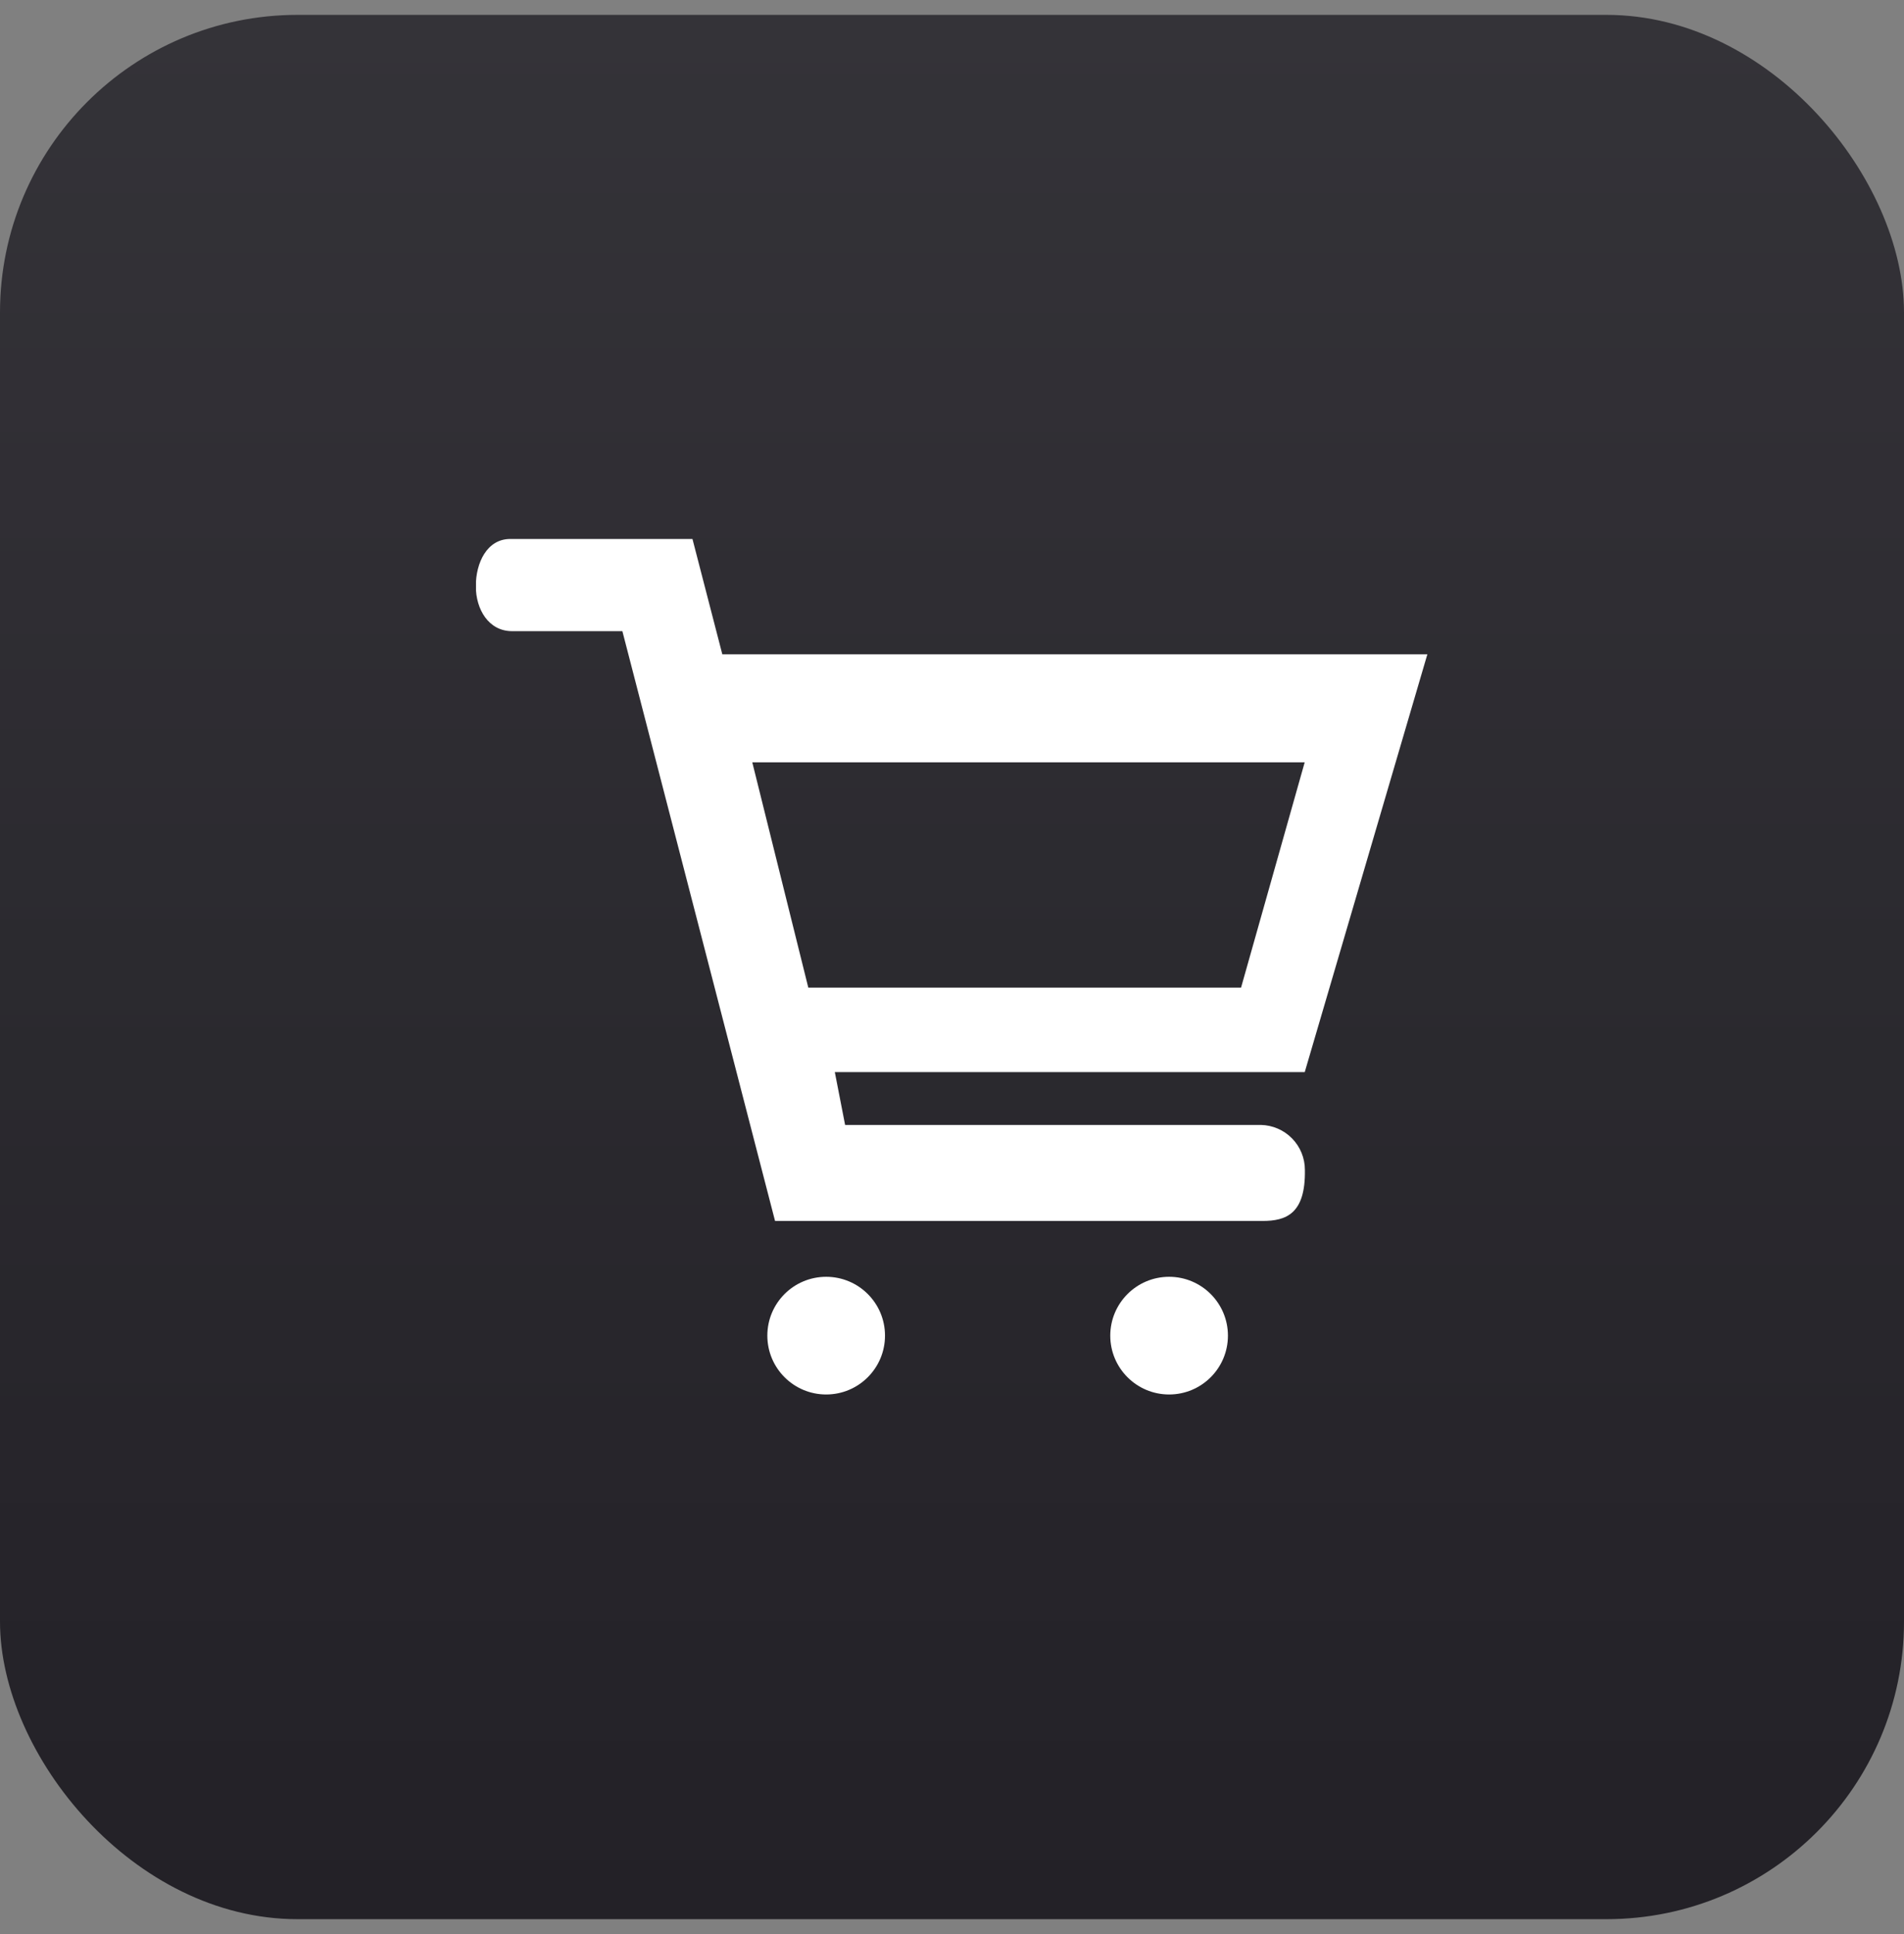
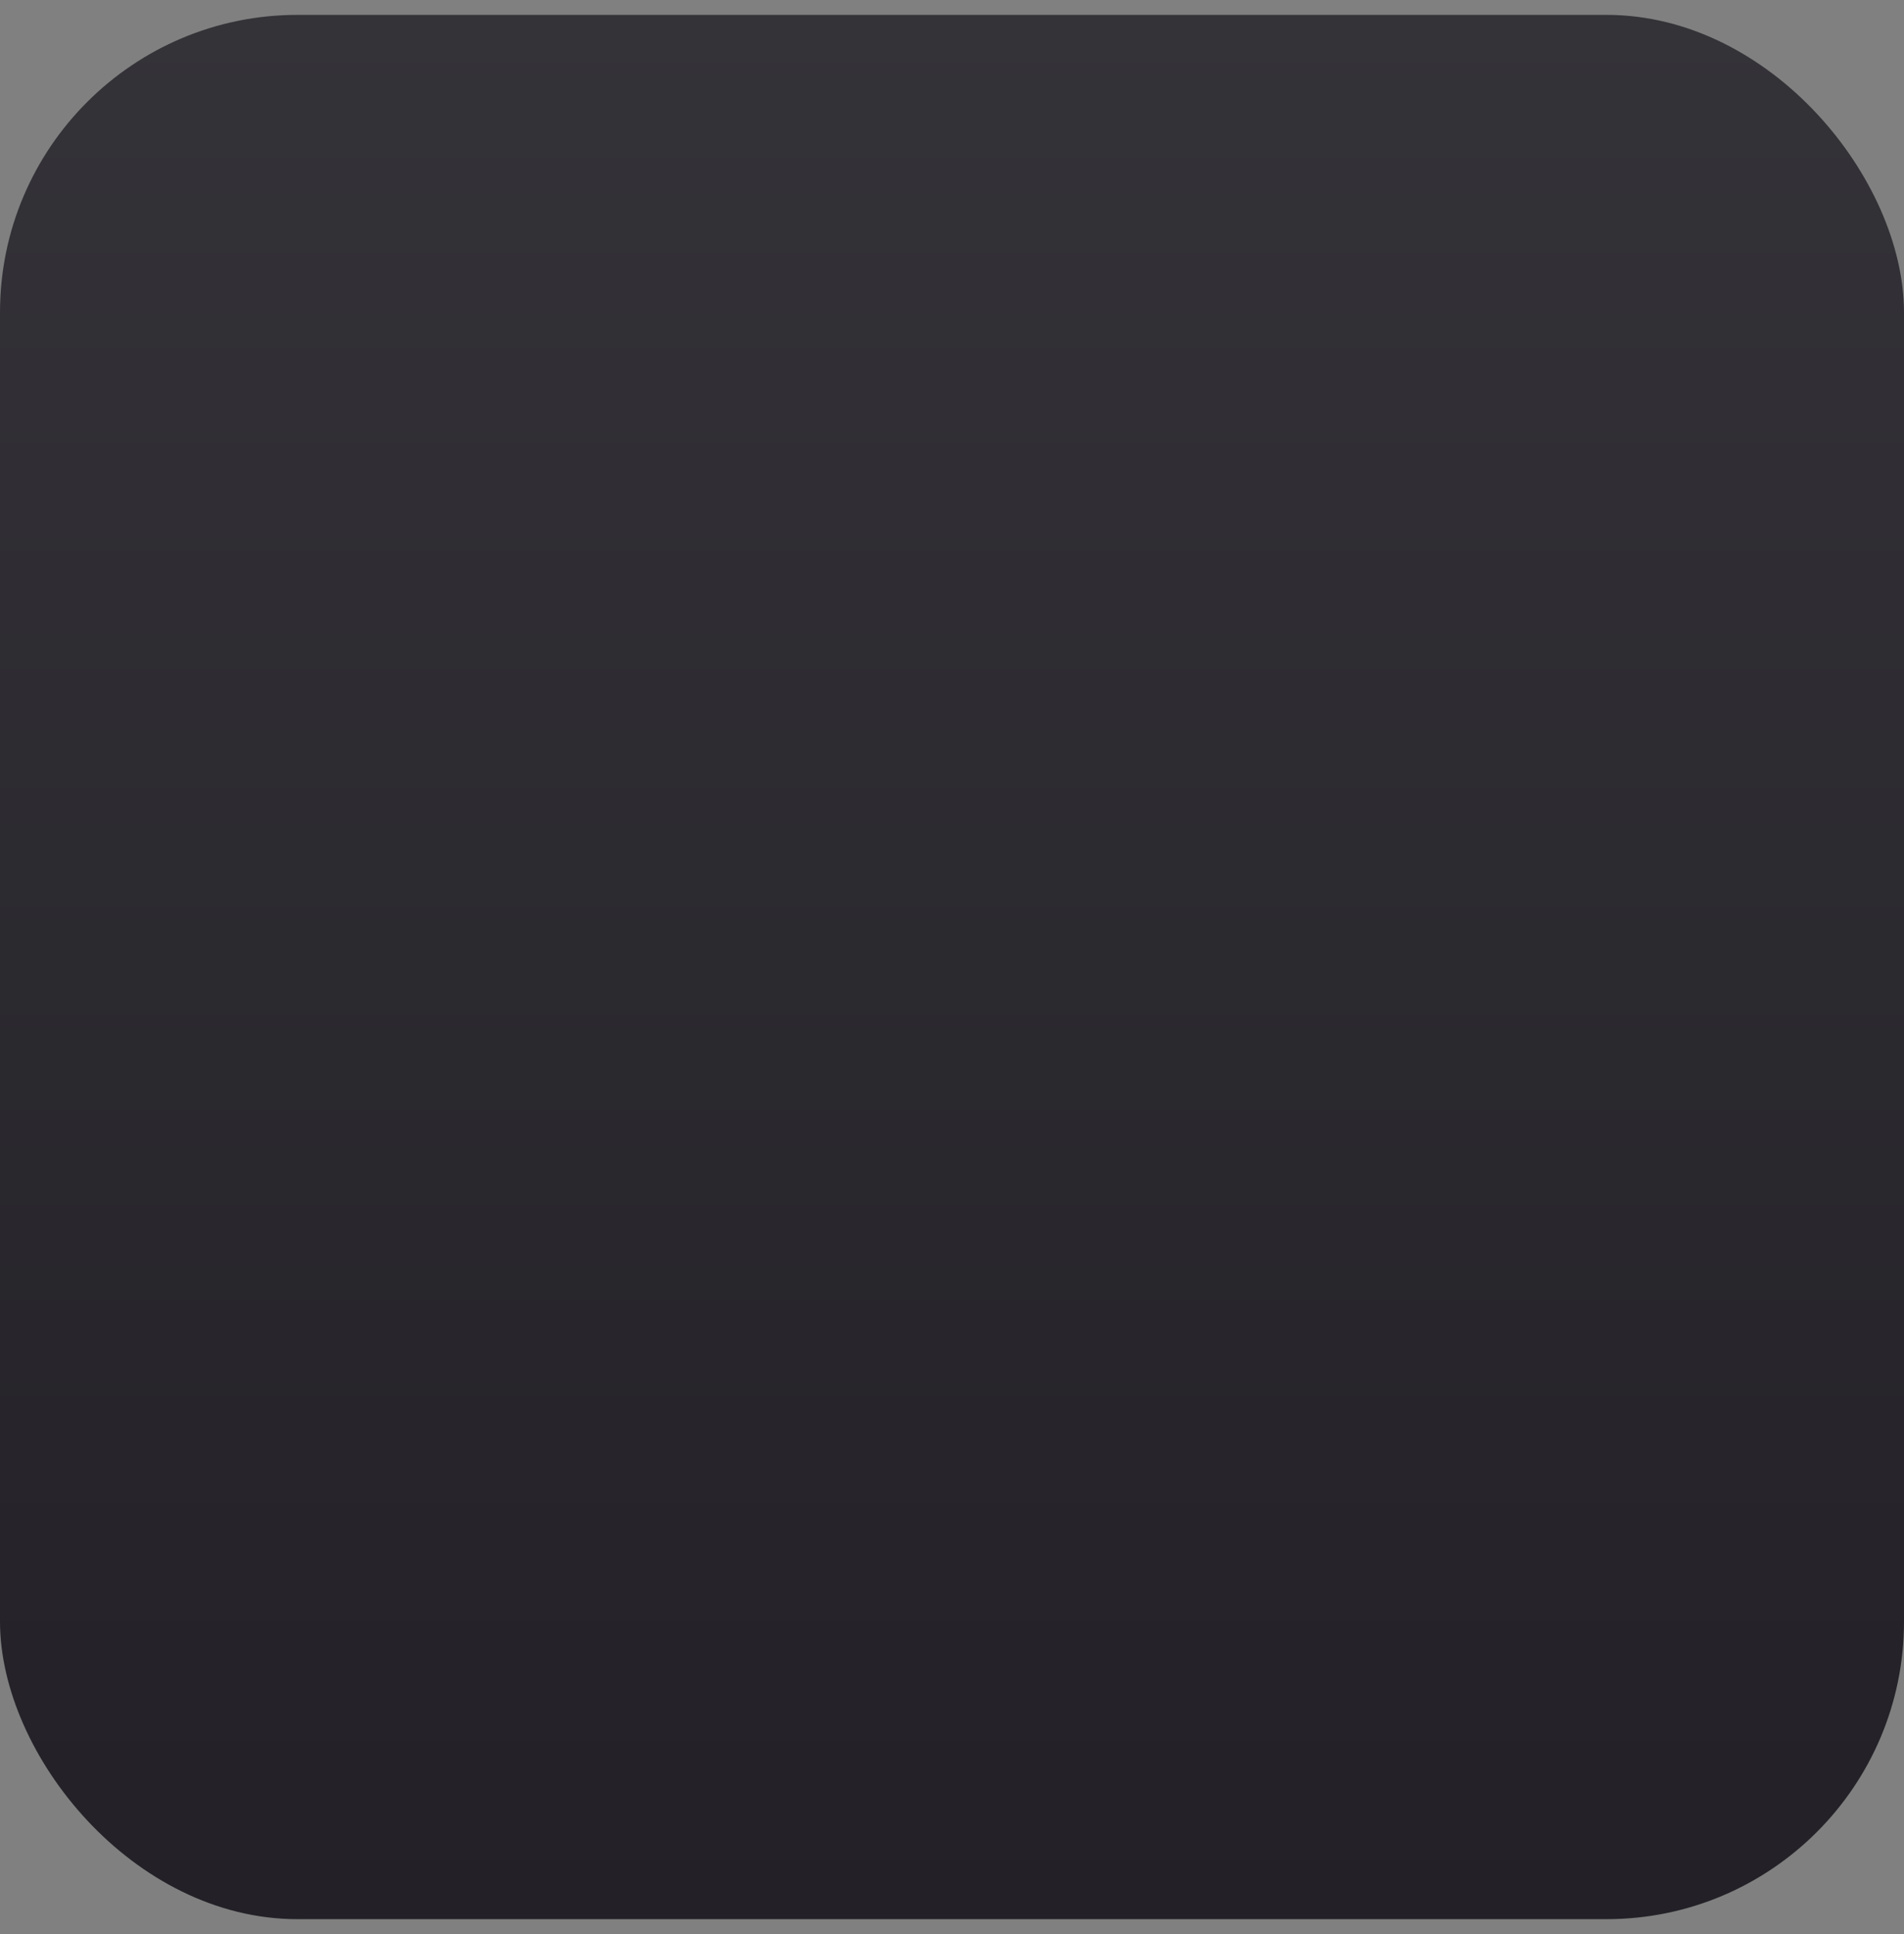
<svg xmlns="http://www.w3.org/2000/svg" width="64" height="65" viewBox="0 0 64 65" fill="none">
  <rect x="0" y="0" width="64" height="65" fill="#808080" stroke="none" />
  <rect y="0.5" width="64" height="64" rx="10" fill="url(#paint0_linear_448_1506)" />
  <g clip-path="url(#clip0_448_1506)">
    <g clip-path="url(#clip1_448_1506)">
      <g clip-path="url(#clip2_448_1506)">
        <path d="M27.77 46.866C28.863 46.866 29.748 45.98 29.748 44.888C29.748 43.796 28.863 42.911 27.77 42.911C26.678 42.911 25.793 43.796 25.793 44.888C25.793 45.98 26.678 46.866 27.77 46.866Z" fill="white" />
-         <path d="M39.298 46.866C40.39 46.866 41.275 45.981 41.275 44.889C41.275 43.797 40.39 42.911 39.298 42.911C38.206 42.911 37.32 43.797 37.32 44.889C37.32 45.981 38.206 46.866 39.298 46.866Z" fill="white" />
-         <path d="M47.979 21.988H24.279L23.276 18.114H17.151C16.368 18.114 15.994 18.916 15.994 19.699C15.994 20.482 16.427 21.212 17.21 21.212H20.92L26.052 41.034H42.442C43.23 41.034 43.887 40.795 43.862 39.32C43.863 38.924 43.708 38.544 43.431 38.261C43.154 37.978 42.777 37.815 42.381 37.807H28.407L28.061 36.031H43.857L47.979 21.988ZM27.17 33.193L25.287 25.621H43.855L41.716 33.193H27.17Z" fill="white" />
      </g>
    </g>
  </g>
  <defs>
    <linearGradient id="paint0_linear_448_1506" x1="32" y1="0.5" x2="32" y2="64.5" gradientUnits="userSpaceOnUse">
      <stop stop-color="#343338" />
      <stop offset="0.25" stop-color="#302E34" />
      <stop offset="0.5" stop-color="#2B2A2F" />
      <stop offset="0.75" stop-color="#27252B" />
      <stop offset="1" stop-color="#232127" />
    </linearGradient>
    <clipPath id="clip0_448_1506">
-       <rect width="32" height="28.752" fill="white" transform="translate(15.99 18.114)" />
-     </clipPath>
+       </clipPath>
    <clipPath id="clip1_448_1506">
-       <rect width="32" height="28.752" fill="white" transform="translate(15.99 18.114)" />
-     </clipPath>
+       </clipPath>
    <clipPath id="clip2_448_1506">
-       <rect width="31.984" height="28.752" fill="white" transform="translate(16 18.114)" />
-     </clipPath>
+       </clipPath>
  </defs>
</svg>